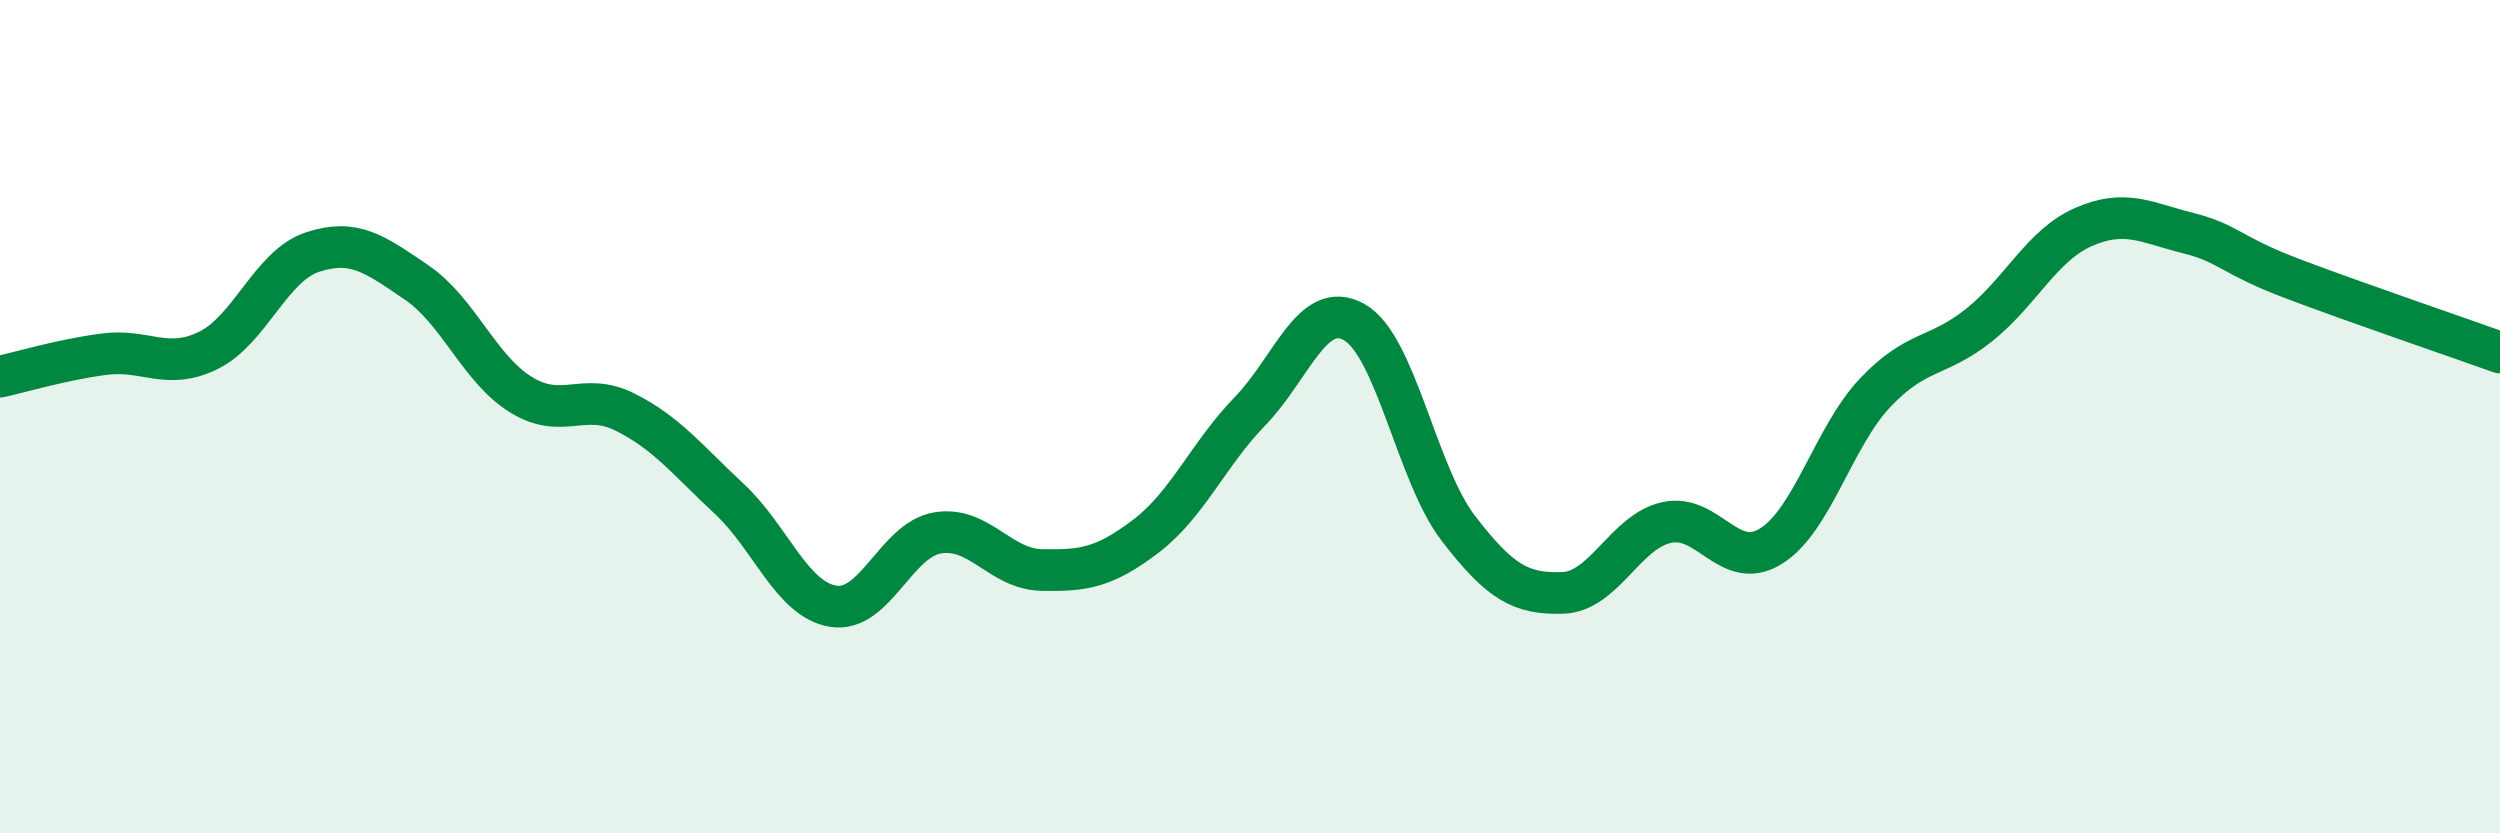
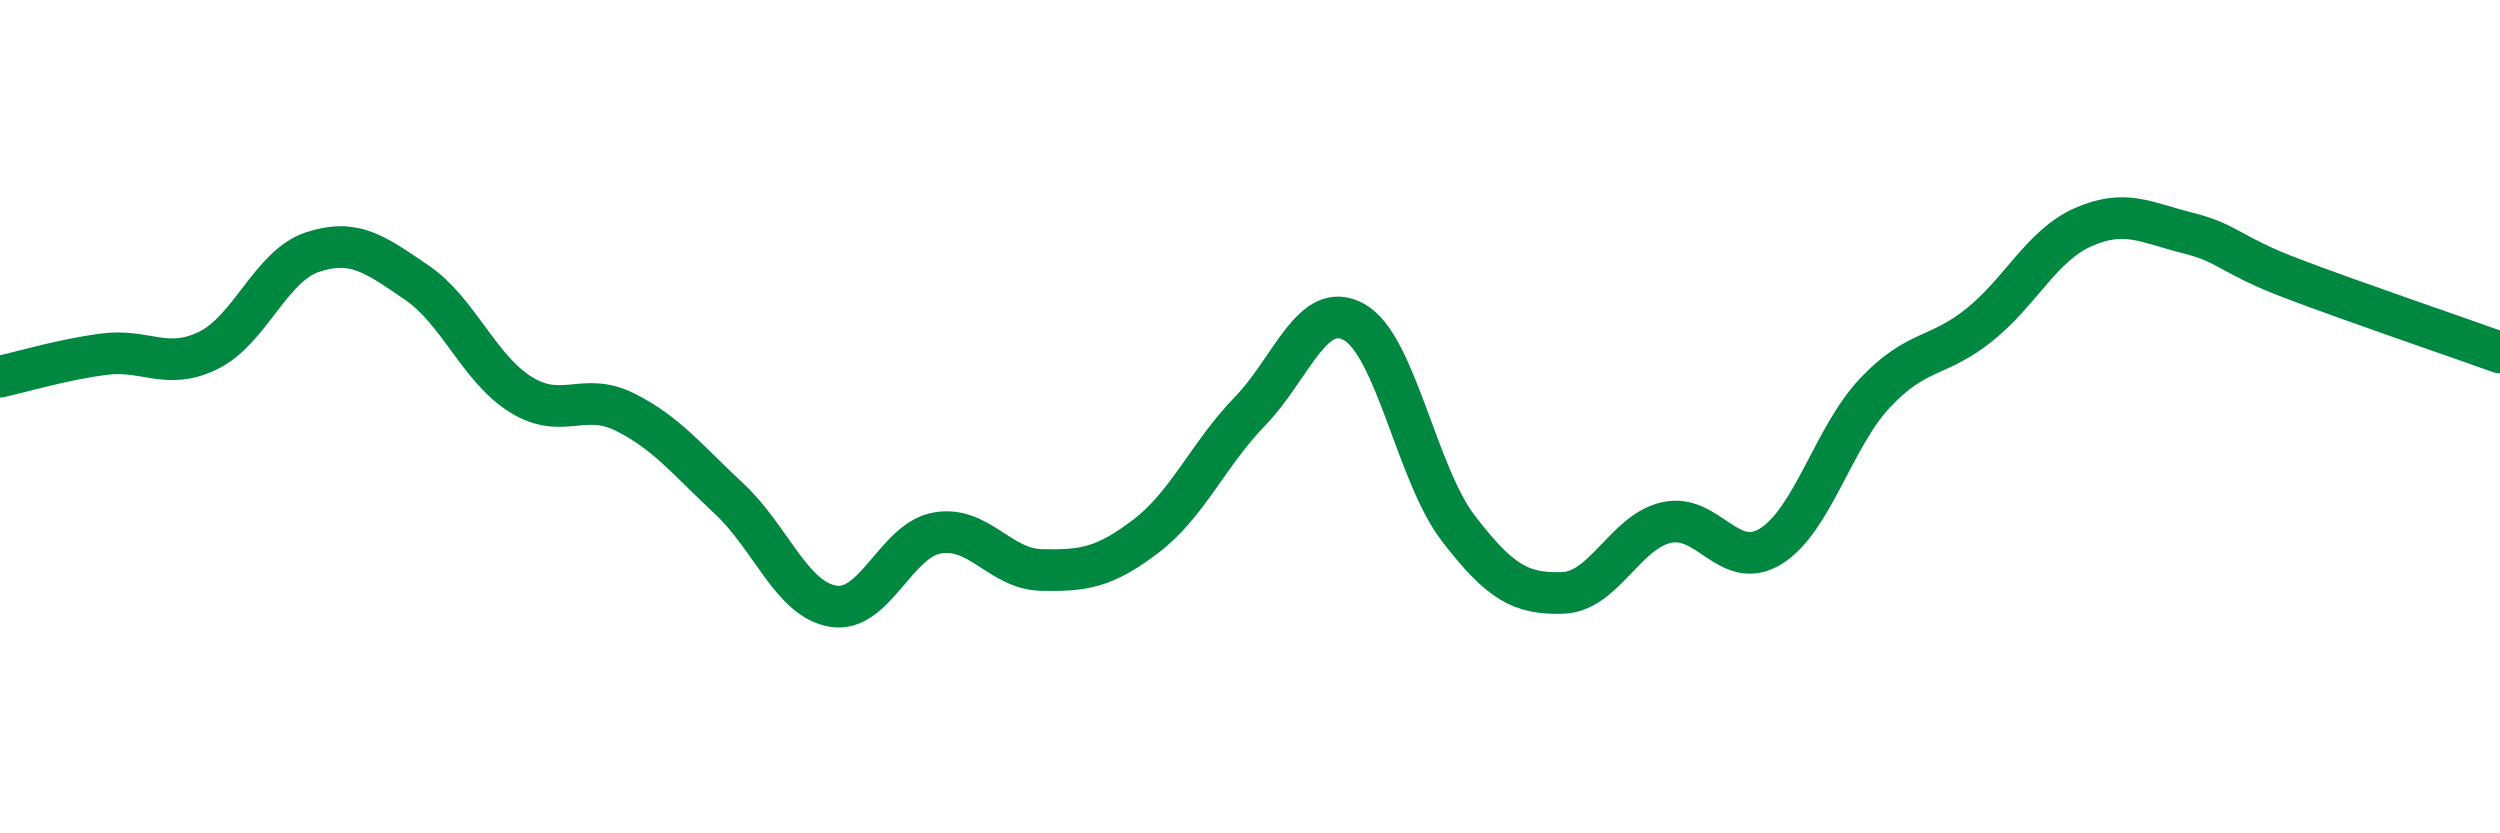
<svg xmlns="http://www.w3.org/2000/svg" width="60" height="20" viewBox="0 0 60 20">
-   <path d="M 0,9.04 C 0.5,8.93 1.5,8.63 2.5,8.5 C 3.5,8.37 4,8.9 5,8.41 C 6,7.92 6.5,6.38 7.5,6.05 C 8.5,5.72 9,6.1 10,6.78 C 11,7.46 11.5,8.85 12.5,9.47 C 13.5,10.09 14,9.39 15,9.89 C 16,10.39 16.5,11.04 17.5,11.97 C 18.5,12.9 19,14.39 20,14.55 C 21,14.71 21.5,12.96 22.5,12.79 C 23.5,12.62 24,13.66 25,13.68 C 26,13.7 26.5,13.63 27.5,12.87 C 28.5,12.11 29,10.9 30,9.87 C 31,8.84 31.5,7.17 32.5,7.73 C 33.5,8.29 34,11.38 35,12.68 C 36,13.98 36.5,14.26 37.5,14.23 C 38.5,14.2 39,12.76 40,12.54 C 41,12.32 41.5,13.73 42.5,13.11 C 43.5,12.49 44,10.49 45,9.43 C 46,8.37 46.5,8.6 47.5,7.8 C 48.5,7 49,5.89 50,5.45 C 51,5.01 51.5,5.34 52.5,5.59 C 53.5,5.84 53.5,6.11 55,6.68 C 56.5,7.25 59,8.1 60,8.46L60 20L0 20Z" fill="#008740" opacity="0.1" stroke-linecap="round" stroke-linejoin="round" />
  <path d="M 0,9.04 C 0.5,8.93 1.5,8.63 2.5,8.5 C 3.5,8.37 4,8.9 5,8.41 C 6,7.92 6.5,6.38 7.5,6.05 C 8.5,5.72 9,6.1 10,6.78 C 11,7.46 11.5,8.85 12.5,9.47 C 13.5,10.09 14,9.39 15,9.89 C 16,10.39 16.5,11.04 17.5,11.97 C 18.5,12.9 19,14.39 20,14.55 C 21,14.71 21.5,12.96 22.5,12.79 C 23.5,12.62 24,13.66 25,13.68 C 26,13.7 26.5,13.63 27.5,12.87 C 28.5,12.11 29,10.9 30,9.87 C 31,8.84 31.5,7.17 32.5,7.73 C 33.5,8.29 34,11.38 35,12.68 C 36,13.98 36.5,14.26 37.5,14.23 C 38.5,14.2 39,12.76 40,12.54 C 41,12.32 41.5,13.73 42.5,13.11 C 43.5,12.49 44,10.49 45,9.43 C 46,8.37 46.5,8.6 47.5,7.8 C 48.5,7 49,5.89 50,5.45 C 51,5.01 51.5,5.34 52.5,5.59 C 53.5,5.84 53.5,6.11 55,6.68 C 56.5,7.25 59,8.1 60,8.46" stroke="#008740" stroke-width="1" fill="none" stroke-linecap="round" stroke-linejoin="round" />
</svg>